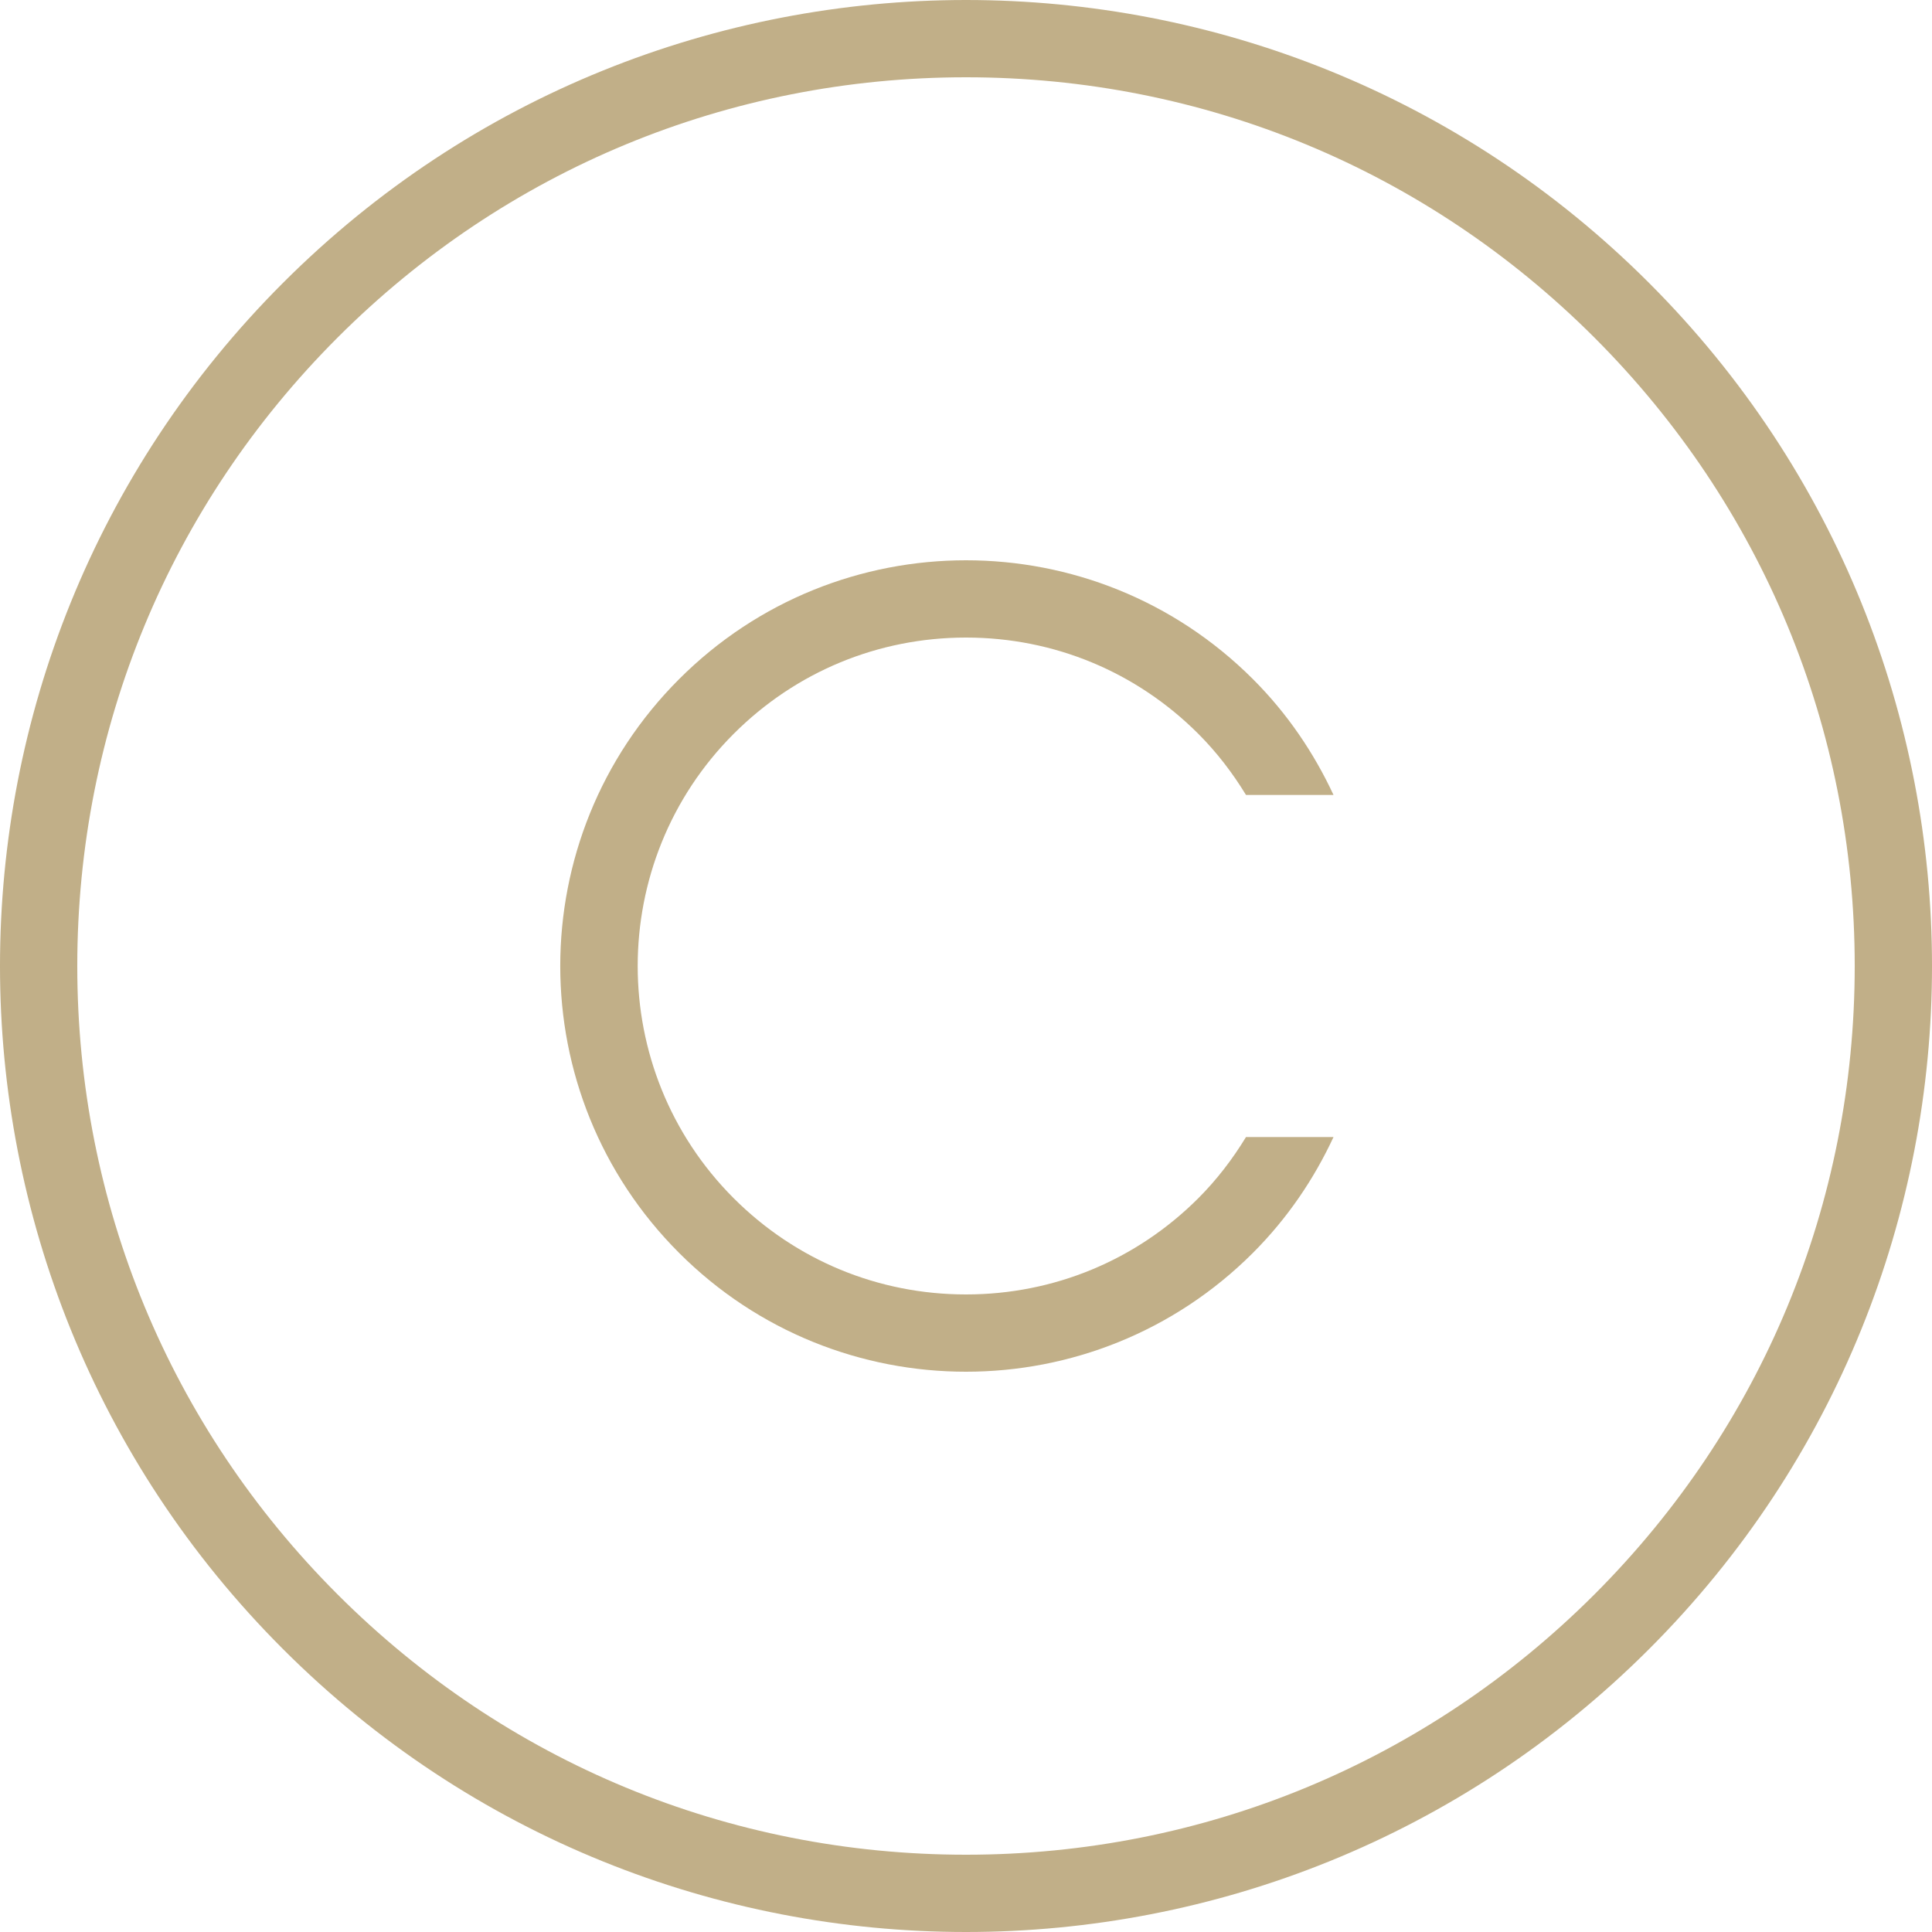
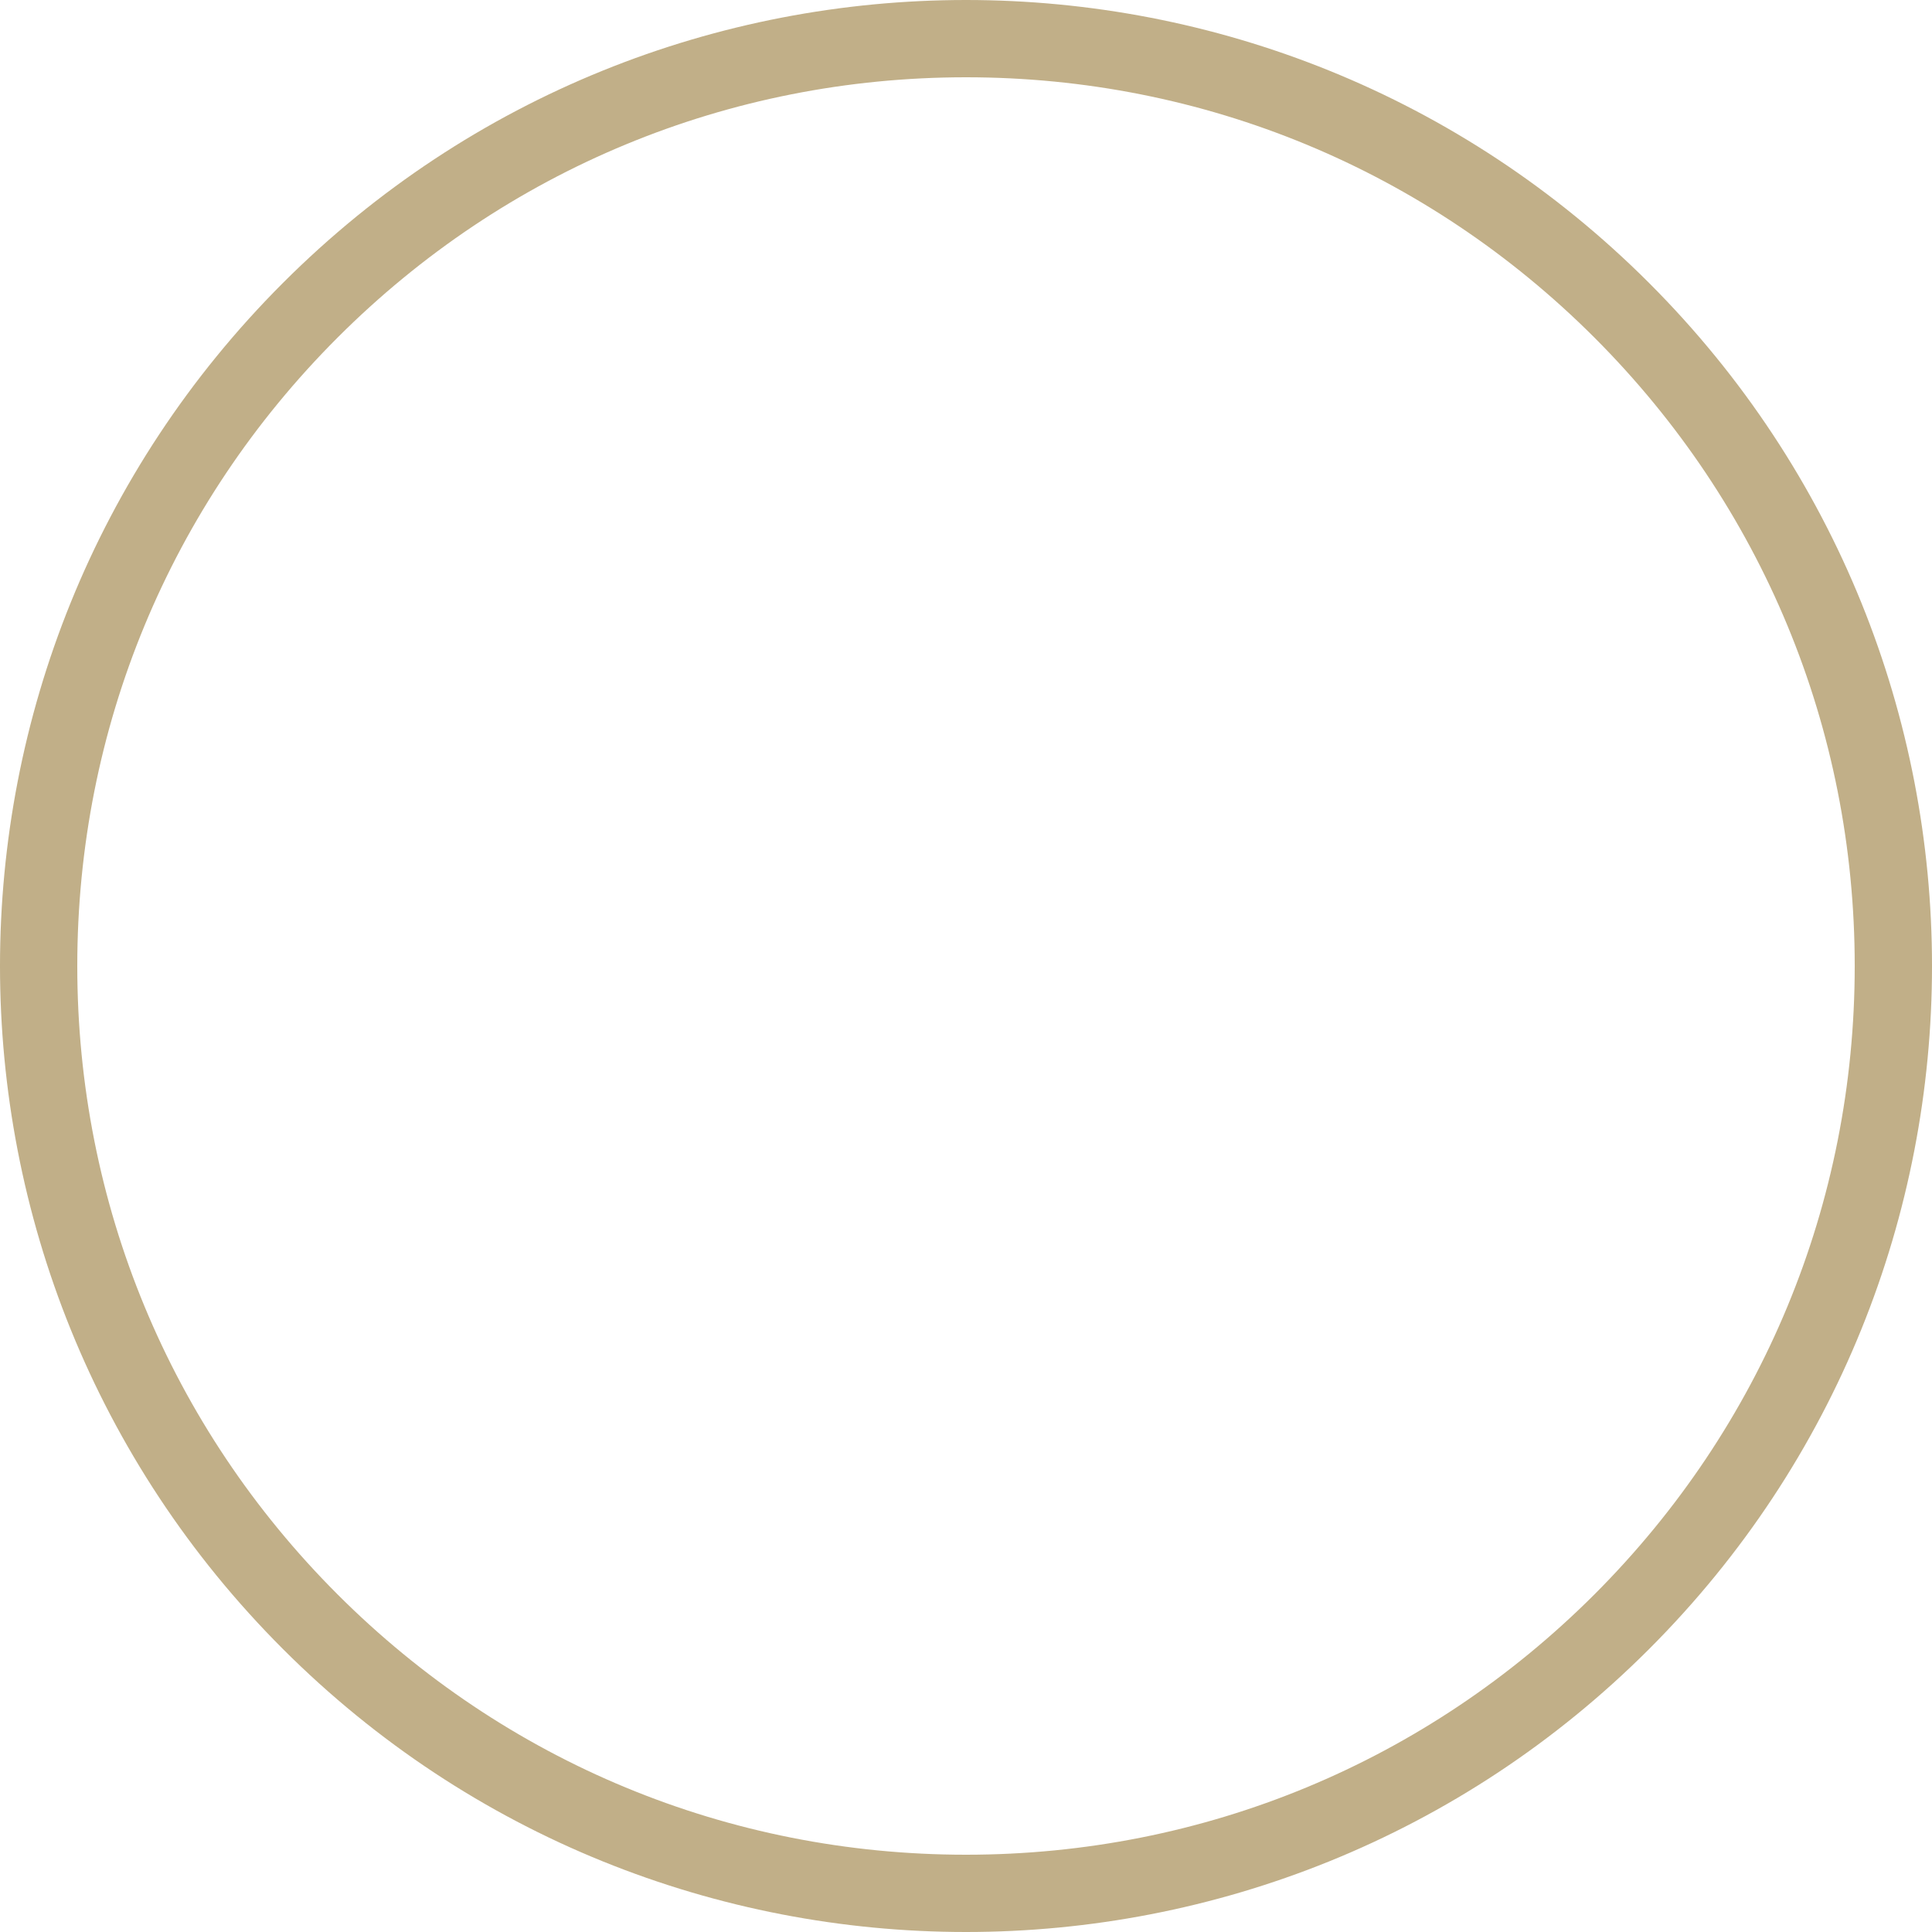
<svg xmlns="http://www.w3.org/2000/svg" version="1.1" id="Warstwa_1" x="0px" y="0px" width="50px" height="50px" viewBox="0 0 50 50" enable-background="new 0 0 50 50" xml:space="preserve">
  <g>
    <path fill="#C1AF88" d="M25,2c6.144,0,11.919,2.393,16.264,6.737C45.607,13.081,48,18.856,48,25s-2.393,11.919-6.736,16.263   C36.919,45.607,31.144,48,25,48s-11.919-2.393-16.263-6.736S2,31.145,2,25s2.393-11.92,6.737-16.264S18.856,2,25,2 M25,0   C18.602,0,12.204,2.44,7.323,7.322c-9.764,9.763-9.764,25.594,0,35.355C12.204,47.559,18.602,50,25,50   c6.397,0,12.796-2.441,17.678-7.322c9.763-9.762,9.763-25.592,0-35.355C37.796,2.44,31.397,0,25,0L25,0z" />
  </g>
-   <path fill="#C1AF88" d="M32.246,29.427c-0.343,0.563-0.749,1.098-1.235,1.584C29.405,32.616,27.271,33.5,25,33.5  s-4.405-0.884-6.011-2.489c-3.314-3.314-3.314-8.707,0-12.021c1.605-1.605,3.74-2.49,6.011-2.49s4.405,0.884,6.011,2.49  c0.486,0.486,0.892,1.021,1.235,1.583h2.265c-0.505-1.084-1.191-2.104-2.086-2.998C30.374,15.525,27.688,14.5,25,14.5  s-5.375,1.025-7.425,3.076c-4.101,4.101-4.101,10.749,0,14.849C19.625,34.476,22.313,35.5,25,35.5s5.374-1.024,7.425-3.075  c0.895-0.895,1.582-1.914,2.086-2.998H32.246z" />
</svg>